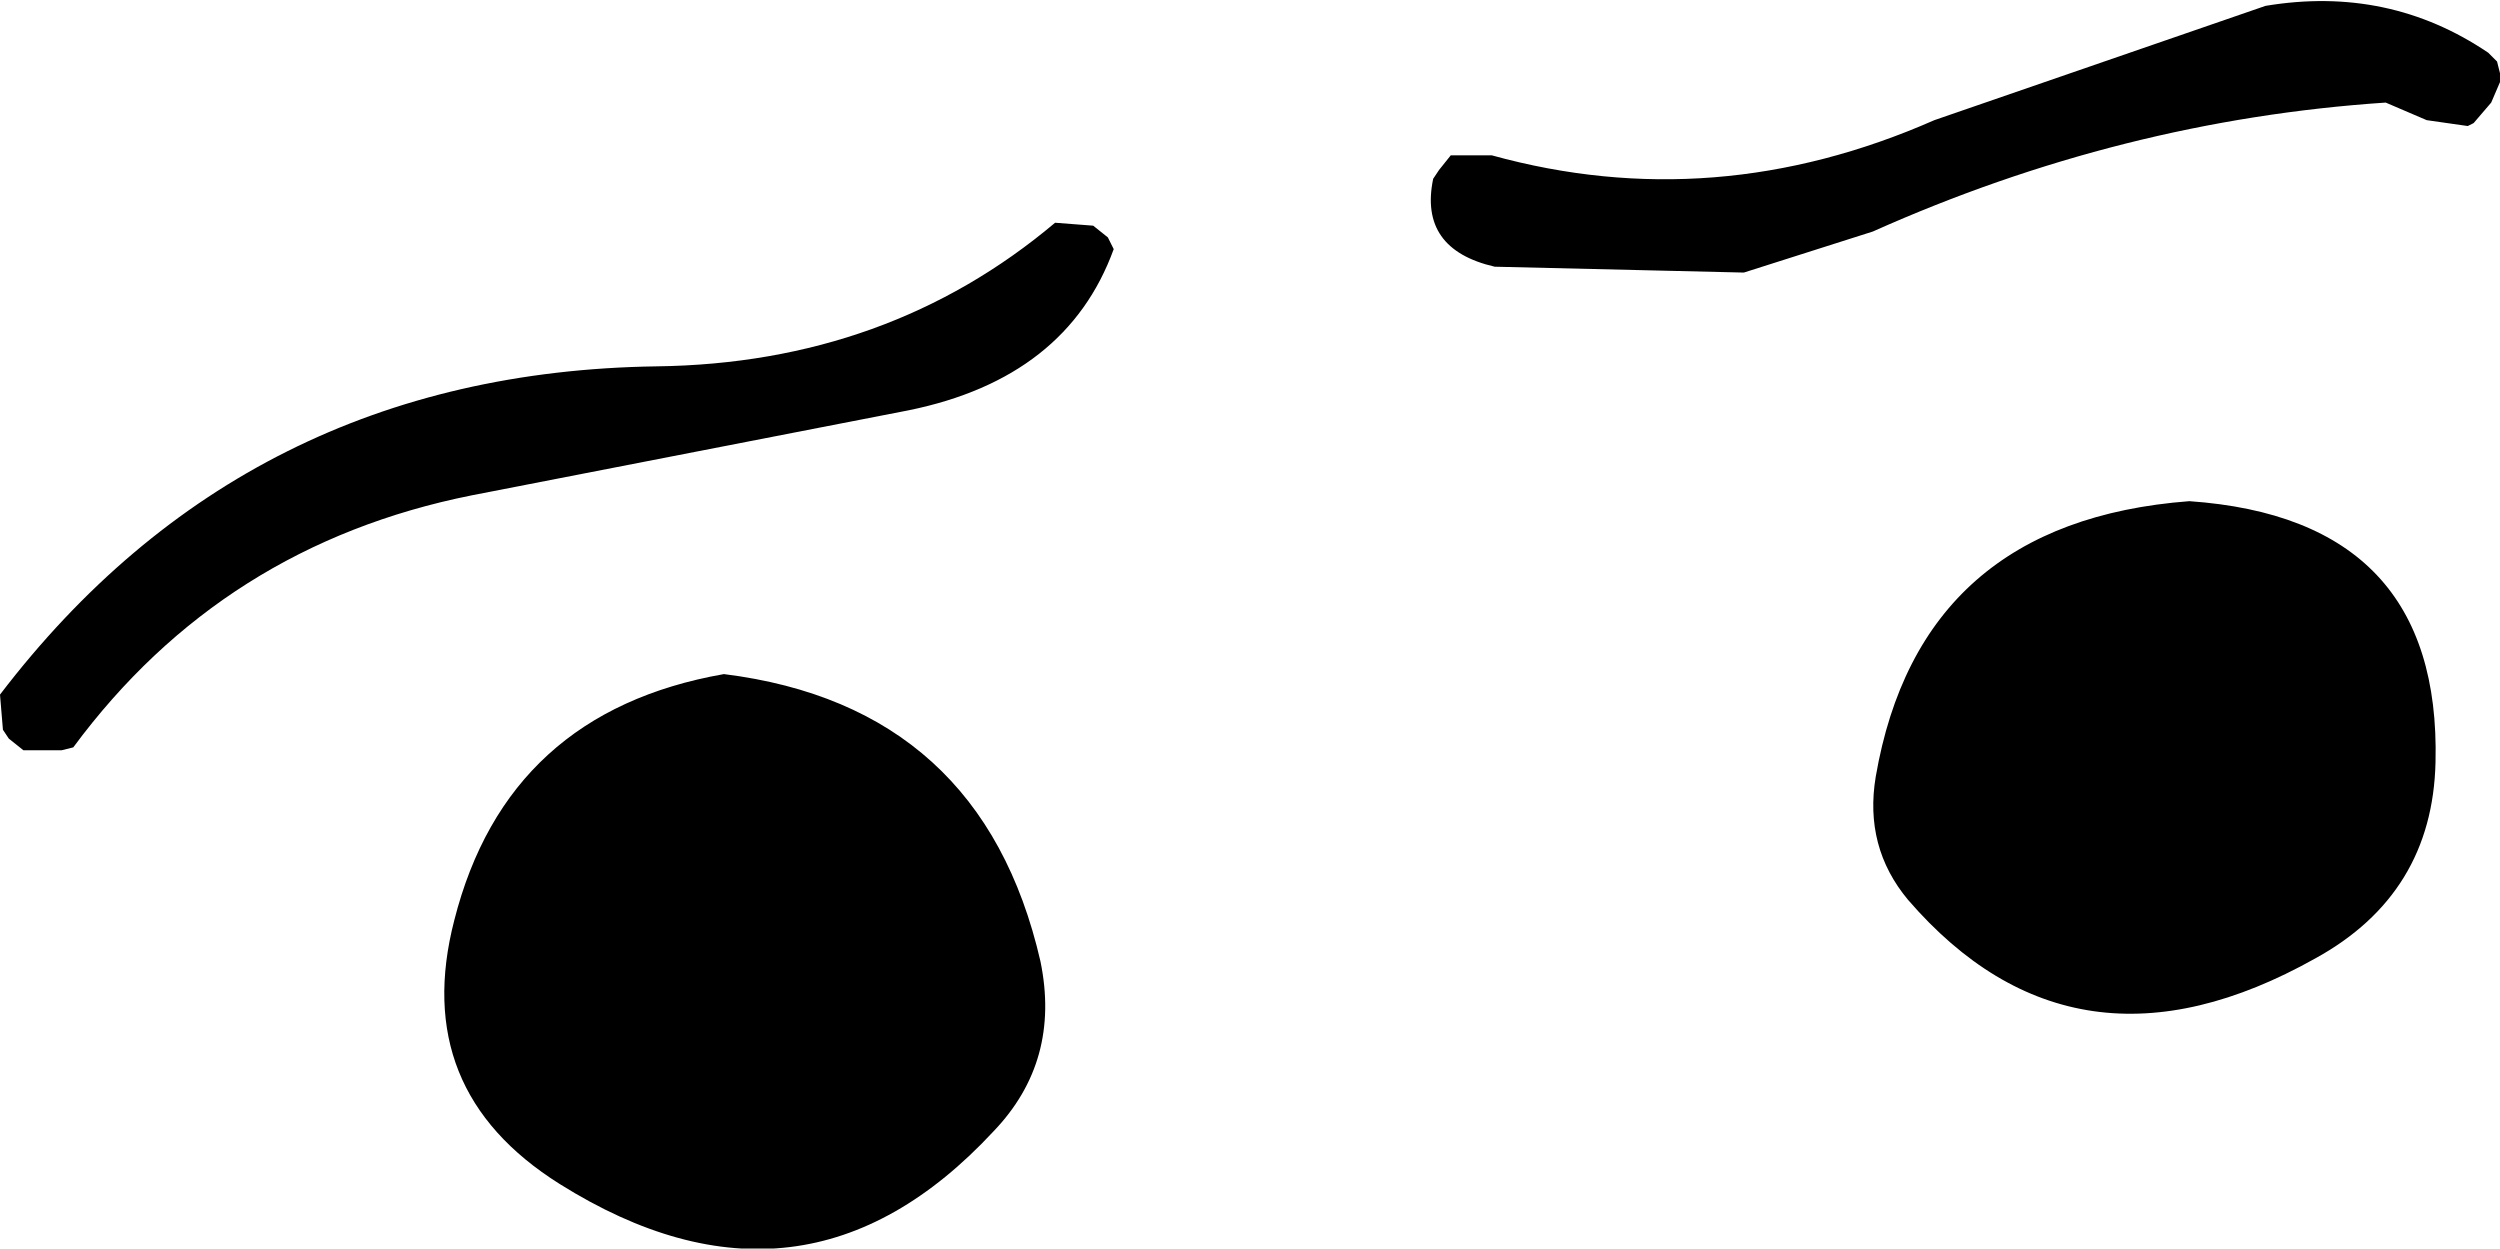
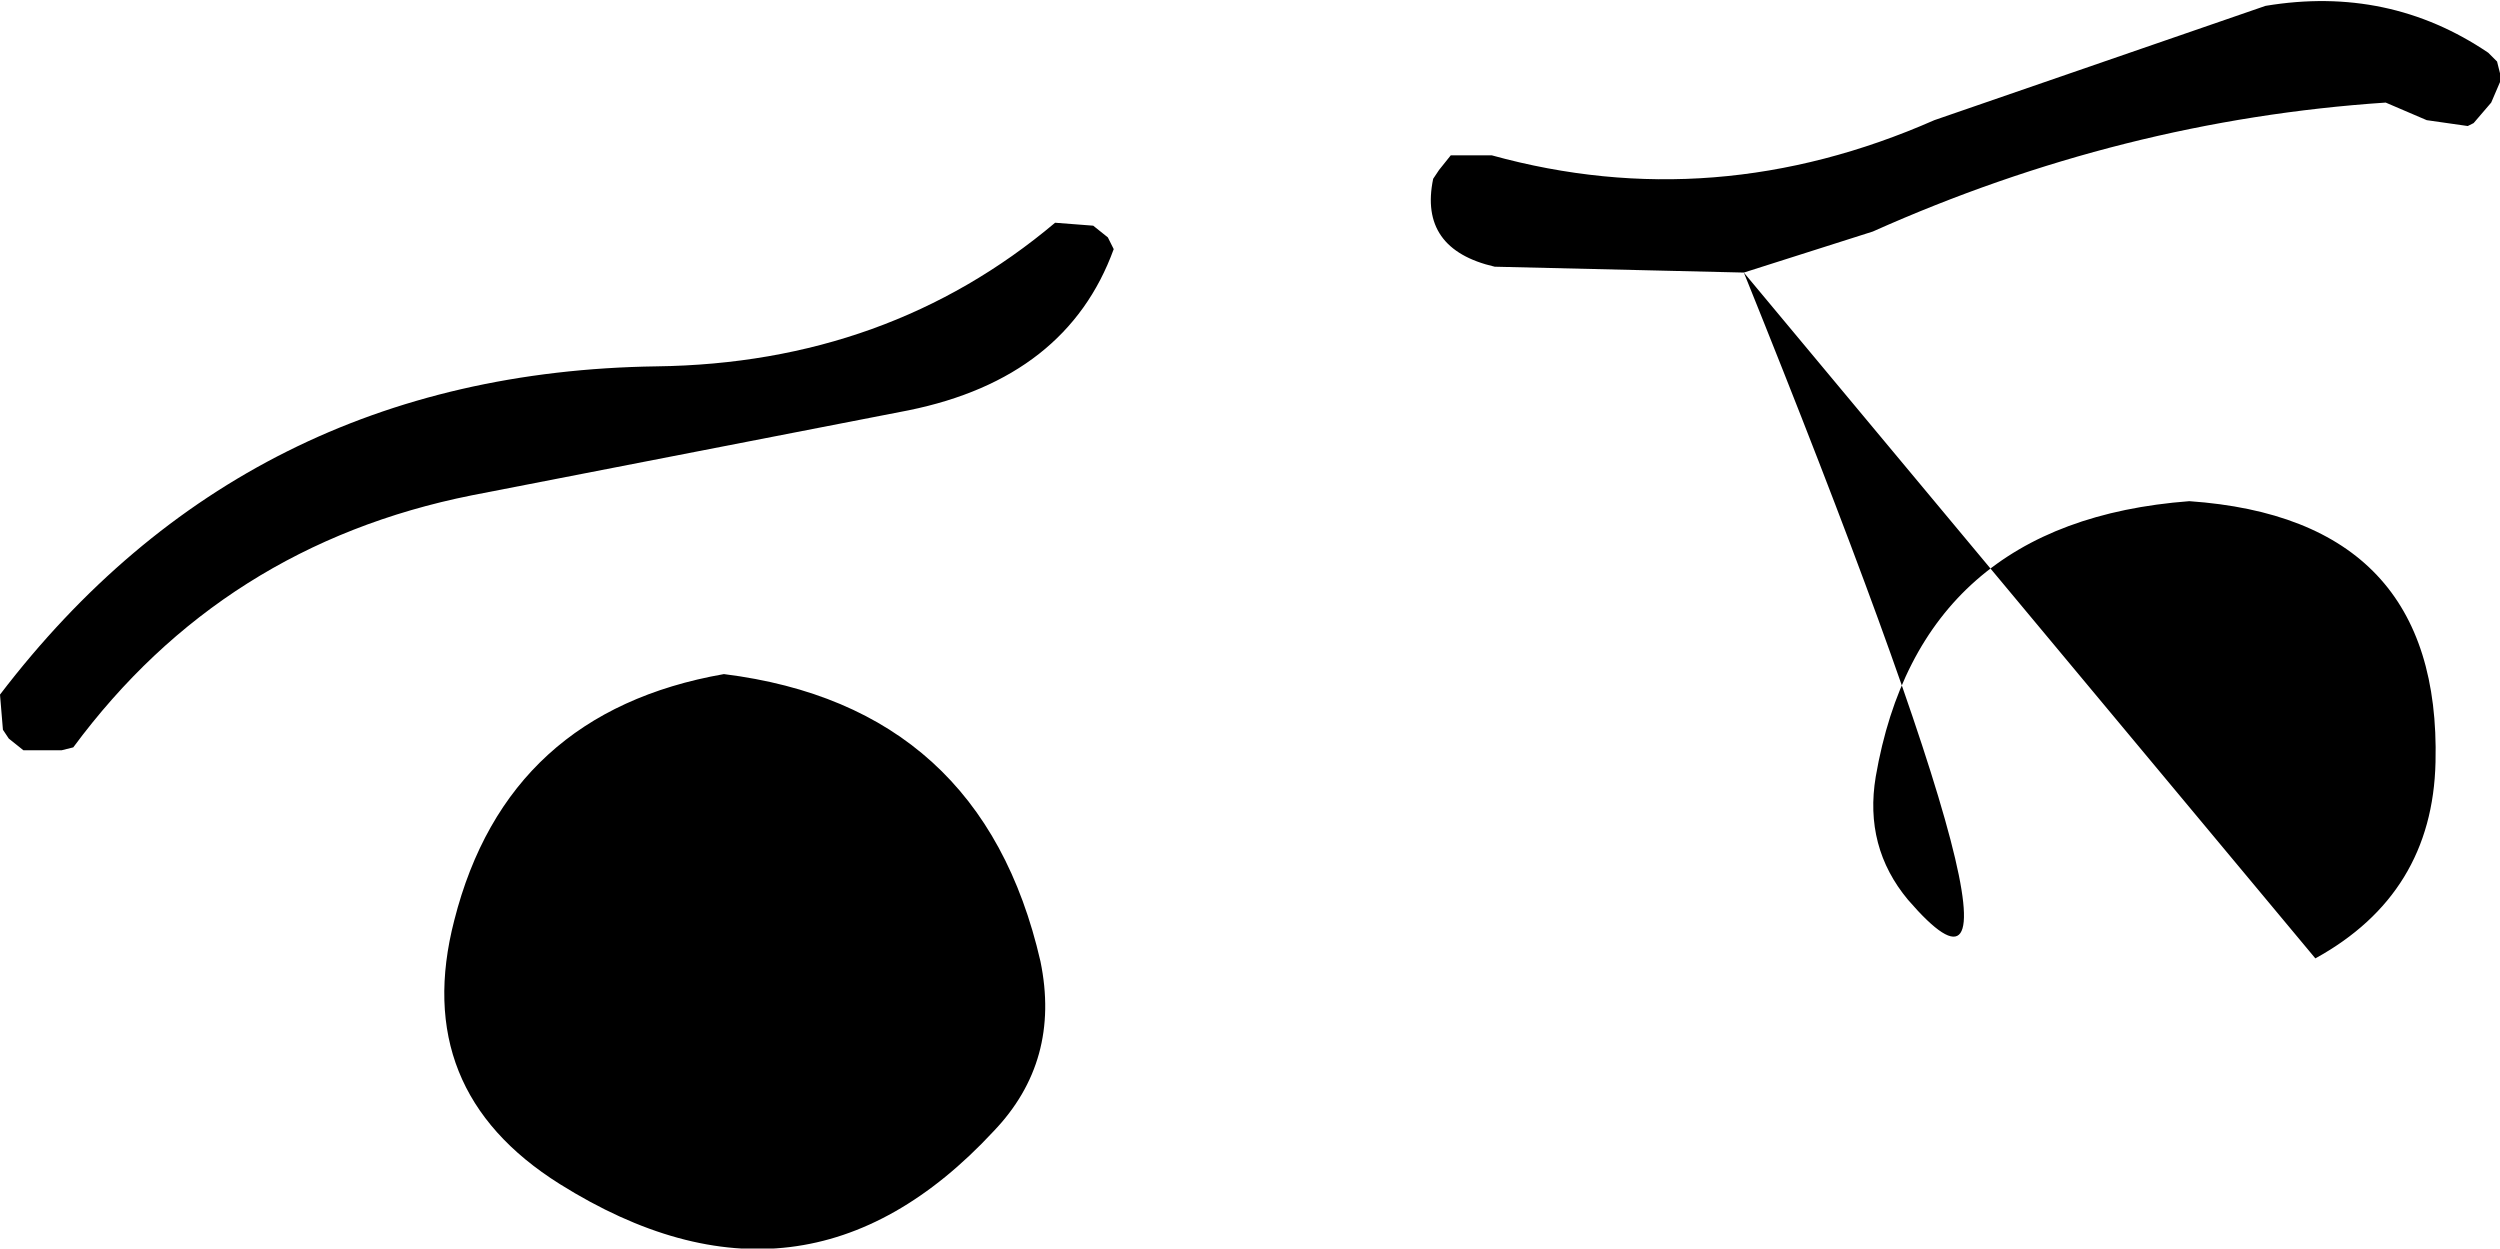
<svg xmlns="http://www.w3.org/2000/svg" height="21.3px" width="42.65px">
  <g transform="matrix(1.0, 0.0, 0.0, 1.0, -1.2, 106.9)">
-     <path d="M20.2 -102.65 Q19.4 -100.45 16.7 -99.9 L9.25 -98.45 Q5.0 -97.6 2.45 -94.15 L2.25 -94.1 1.6 -94.1 1.35 -94.3 1.25 -94.45 1.2 -95.05 Q5.4 -100.55 12.4 -100.65 16.35 -100.7 19.2 -103.1 L19.85 -103.05 20.1 -102.85 20.2 -102.65 M30.95 -102.25 L26.7 -102.35 Q25.4 -102.65 25.65 -103.85 L25.75 -104.0 25.95 -104.25 26.65 -104.25 Q30.45 -103.2 34.2 -104.85 L39.85 -106.8 Q41.95 -107.15 43.65 -106.0 L43.8 -105.85 43.85 -105.65 43.85 -105.5 43.7 -105.15 43.4 -104.8 43.3 -104.75 42.6 -104.85 41.9 -105.15 Q37.4 -104.85 33.15 -102.95 L30.95 -102.25 M40.7 -90.55 Q36.6 -88.25 33.75 -91.55 33.0 -92.45 33.2 -93.65 33.95 -98.0 38.55 -98.35 42.85 -98.05 42.75 -93.9 42.7 -91.65 40.7 -90.55 M18.95 -90.5 Q19.3 -88.8 18.15 -87.6 14.9 -84.1 10.75 -86.7 8.2 -88.3 8.95 -91.2 9.85 -94.75 13.55 -95.4 17.95 -94.85 18.95 -90.5" fill="#000000" fill-rule="evenodd" stroke="none" />
+     <path d="M20.2 -102.65 Q19.4 -100.45 16.7 -99.9 L9.25 -98.45 Q5.0 -97.6 2.45 -94.15 L2.25 -94.1 1.6 -94.1 1.35 -94.3 1.25 -94.45 1.2 -95.05 Q5.4 -100.55 12.4 -100.65 16.35 -100.7 19.2 -103.1 L19.85 -103.05 20.1 -102.85 20.2 -102.65 M30.95 -102.25 L26.7 -102.35 Q25.4 -102.65 25.65 -103.85 L25.75 -104.0 25.95 -104.25 26.65 -104.25 Q30.45 -103.2 34.2 -104.85 L39.85 -106.8 Q41.95 -107.15 43.65 -106.0 L43.8 -105.85 43.85 -105.65 43.85 -105.5 43.7 -105.15 43.4 -104.8 43.3 -104.75 42.6 -104.85 41.9 -105.15 Q37.4 -104.85 33.15 -102.95 L30.95 -102.25 Q36.6 -88.25 33.75 -91.55 33.0 -92.45 33.2 -93.65 33.95 -98.0 38.55 -98.35 42.85 -98.05 42.75 -93.9 42.7 -91.65 40.7 -90.55 M18.95 -90.5 Q19.3 -88.8 18.15 -87.6 14.9 -84.1 10.75 -86.7 8.2 -88.3 8.95 -91.2 9.85 -94.75 13.55 -95.4 17.95 -94.85 18.95 -90.5" fill="#000000" fill-rule="evenodd" stroke="none" />
  </g>
</svg>